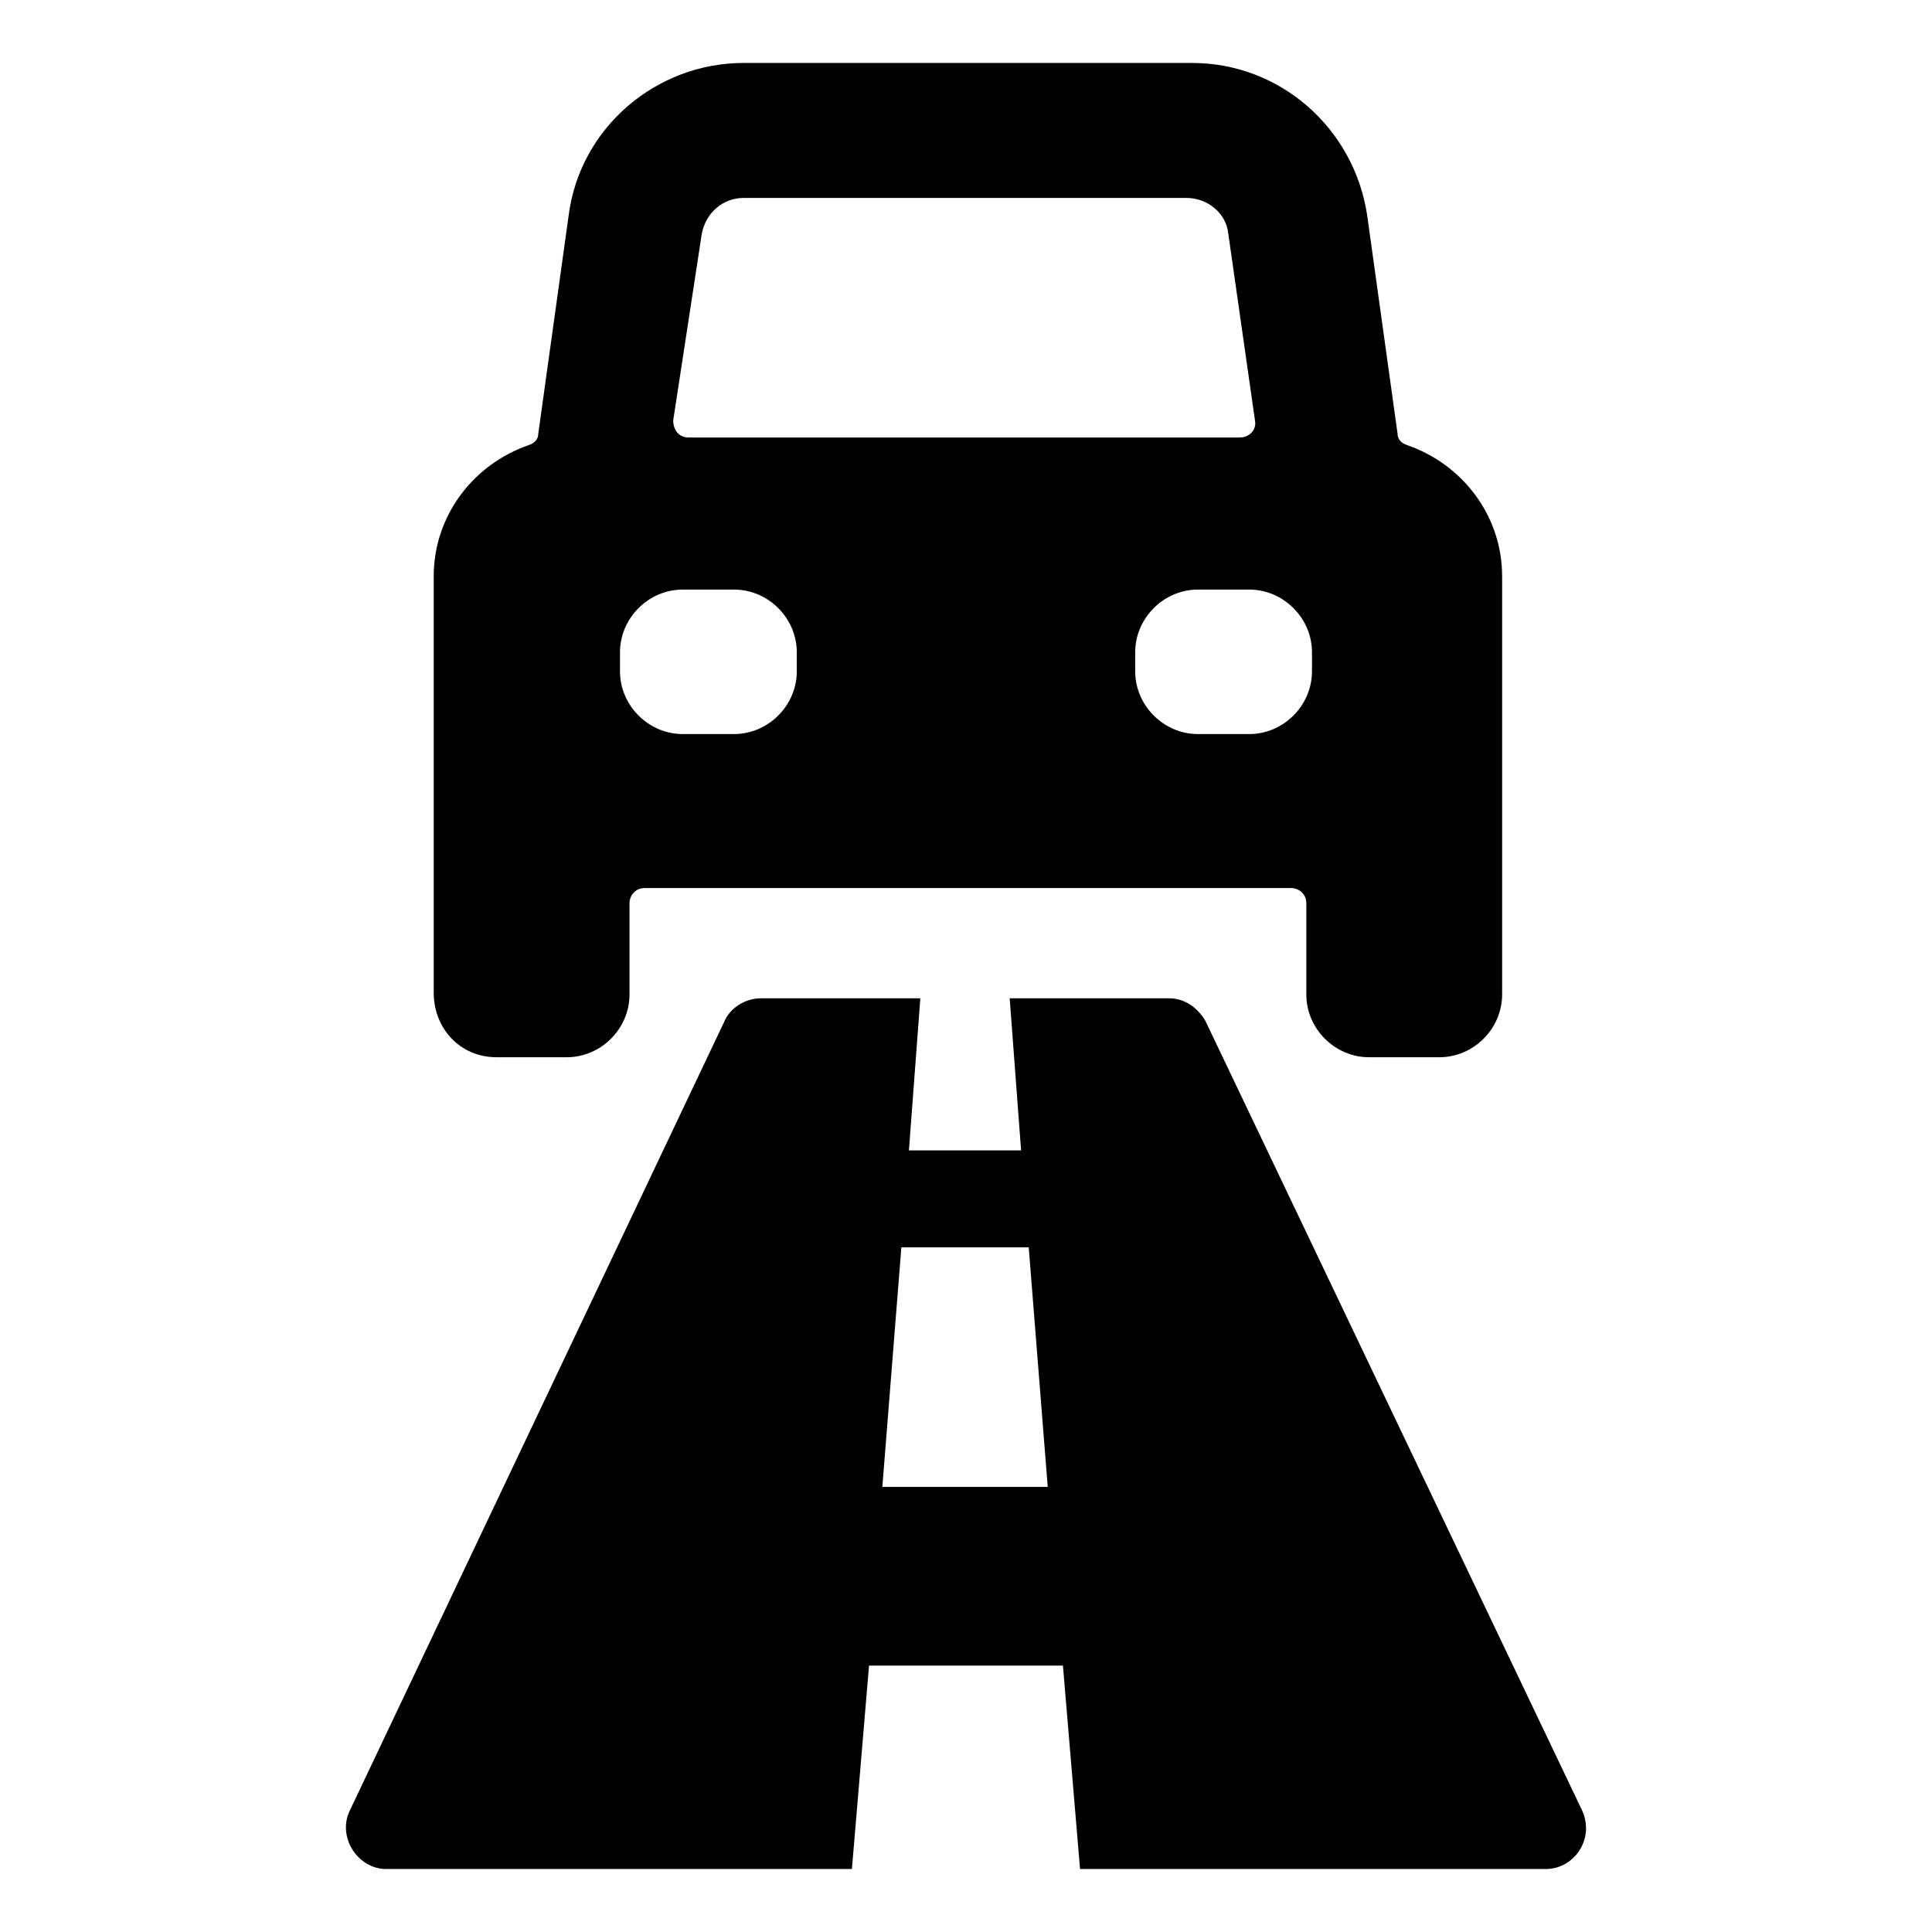
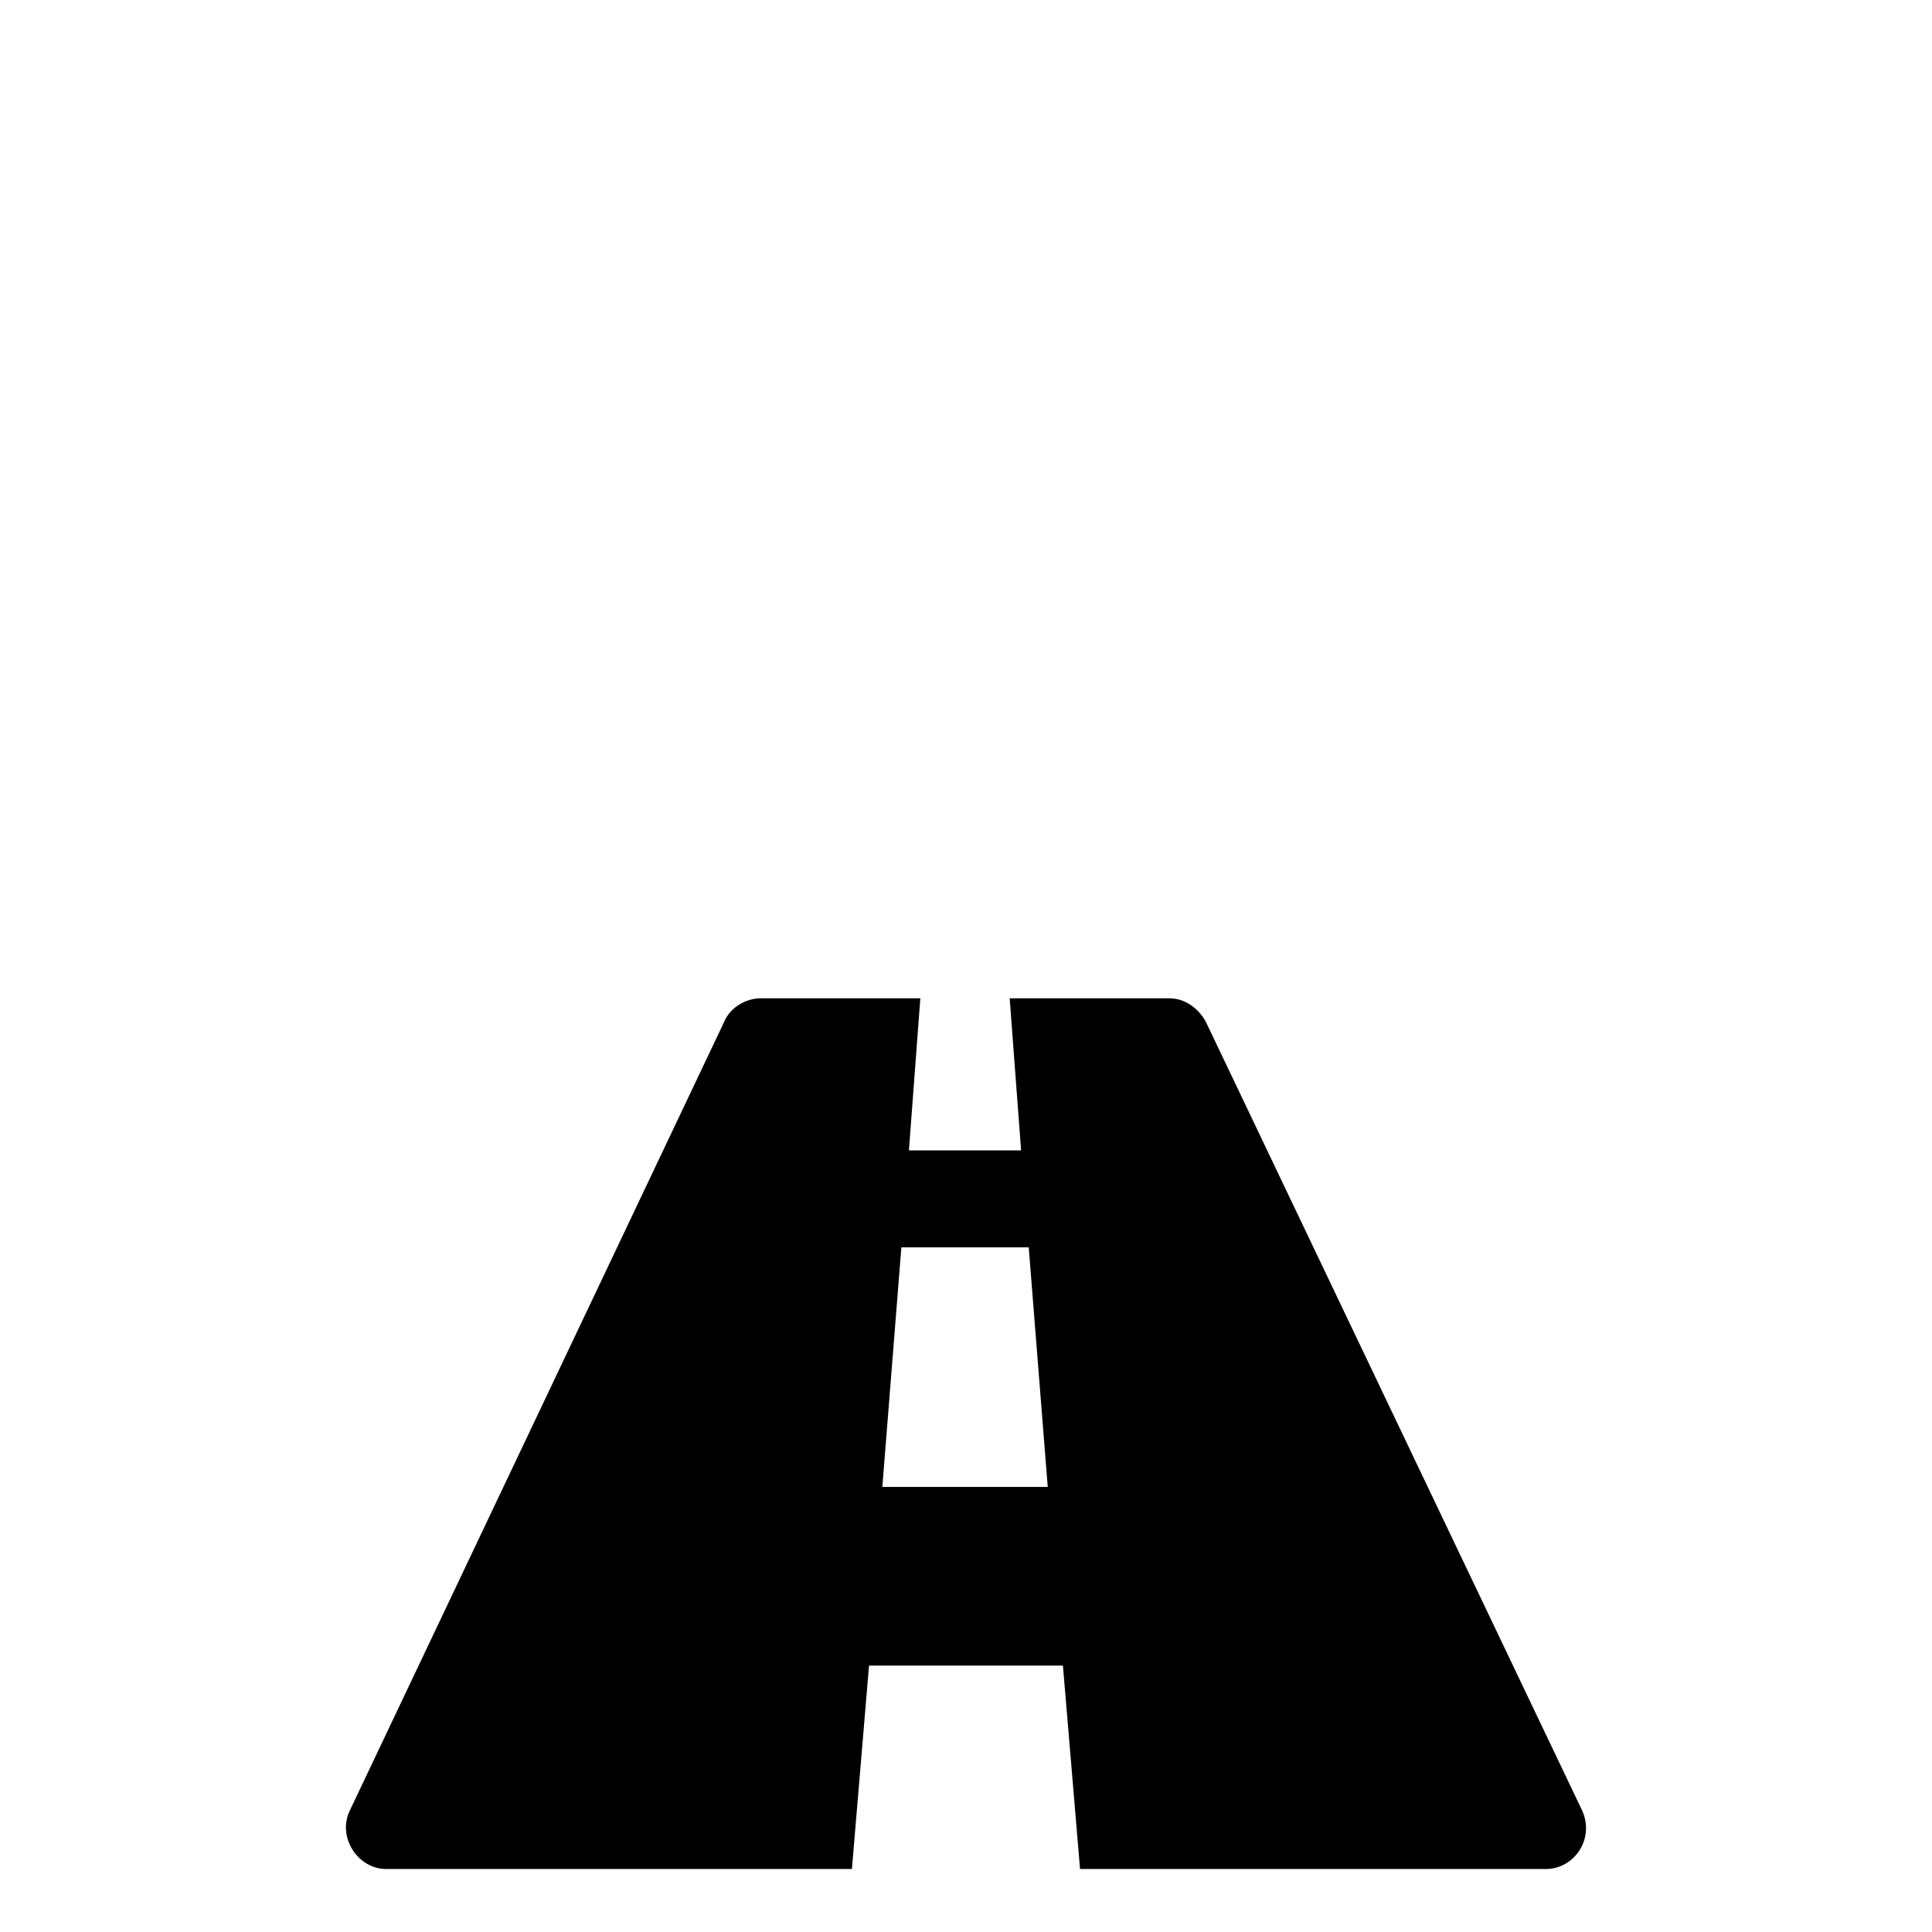
<svg xmlns="http://www.w3.org/2000/svg" fill="#000000" width="800px" height="800px" version="1.1" viewBox="144 144 512 512">
  <g>
-     <path d="m275.56 424.18h18.641c9.07 0 16.625-7.559 16.625-16.625v-24.184c0-2.016 1.512-4.031 4.031-4.031h171.3c2.016 0 4.031 1.512 4.031 4.031v24.184c0 9.07 7.559 16.625 16.625 16.625h18.641c9.07 0 16.625-7.559 16.625-16.625v-110.84c0-16.121-10.578-29.727-25.191-34.762-1.512-0.504-2.519-1.512-2.519-3.023l-8.062-57.938c-3.527-23.176-23.176-40.305-46.352-40.305l-118.89-0.004c-23.176 0-43.328 17.129-46.352 40.305l-8.062 57.941c0 1.512-1.008 2.519-2.519 3.023-14.609 5.039-25.191 18.641-25.191 34.762v110.34c0.004 9.57 7.055 17.125 16.629 17.125zm216.13-107.31v5.039c0 9.07-7.559 16.625-16.625 16.625h-13.602c-9.07 0-16.625-7.559-16.625-16.625v-5.039c0-9.07 7.559-16.625 16.625-16.625h13.602c9.066 0 16.625 7.555 16.625 16.625zm-161.72-110.84c1.008-5.543 5.543-9.574 11.082-9.574h117.39c5.543 0 10.578 4.031 11.082 9.574l7.055 49.375c0.504 2.519-1.512 4.535-4.031 4.535h-146.11c-2.519 0-4.031-2.016-4.031-4.535zm-21.664 110.84c0-9.07 7.559-16.625 16.625-16.625h13.602c9.07 0 16.625 7.559 16.625 16.625v5.039c0 9.07-7.559 16.625-16.625 16.625h-13.602c-9.07 0-16.625-7.559-16.625-16.625z" />
    <path d="m563.23 623.69-99.758-209.08c-2.016-3.527-5.543-6.047-9.574-6.047h-42.32l3.023 40.305h-29.727l3.023-40.305h-42.32c-4.031 0-8.062 2.519-9.574 6.047l-99.242 209.08c-3.527 7.055 2.016 15.617 9.574 15.617h123.43l4.535-53.906h51.387l4.535 53.906h123.43c7.559 0 13.098-8.062 9.574-15.617zm-185.4-85.648 5.039-63.48h33.754l5.039 63.48z" />
  </g>
</svg>